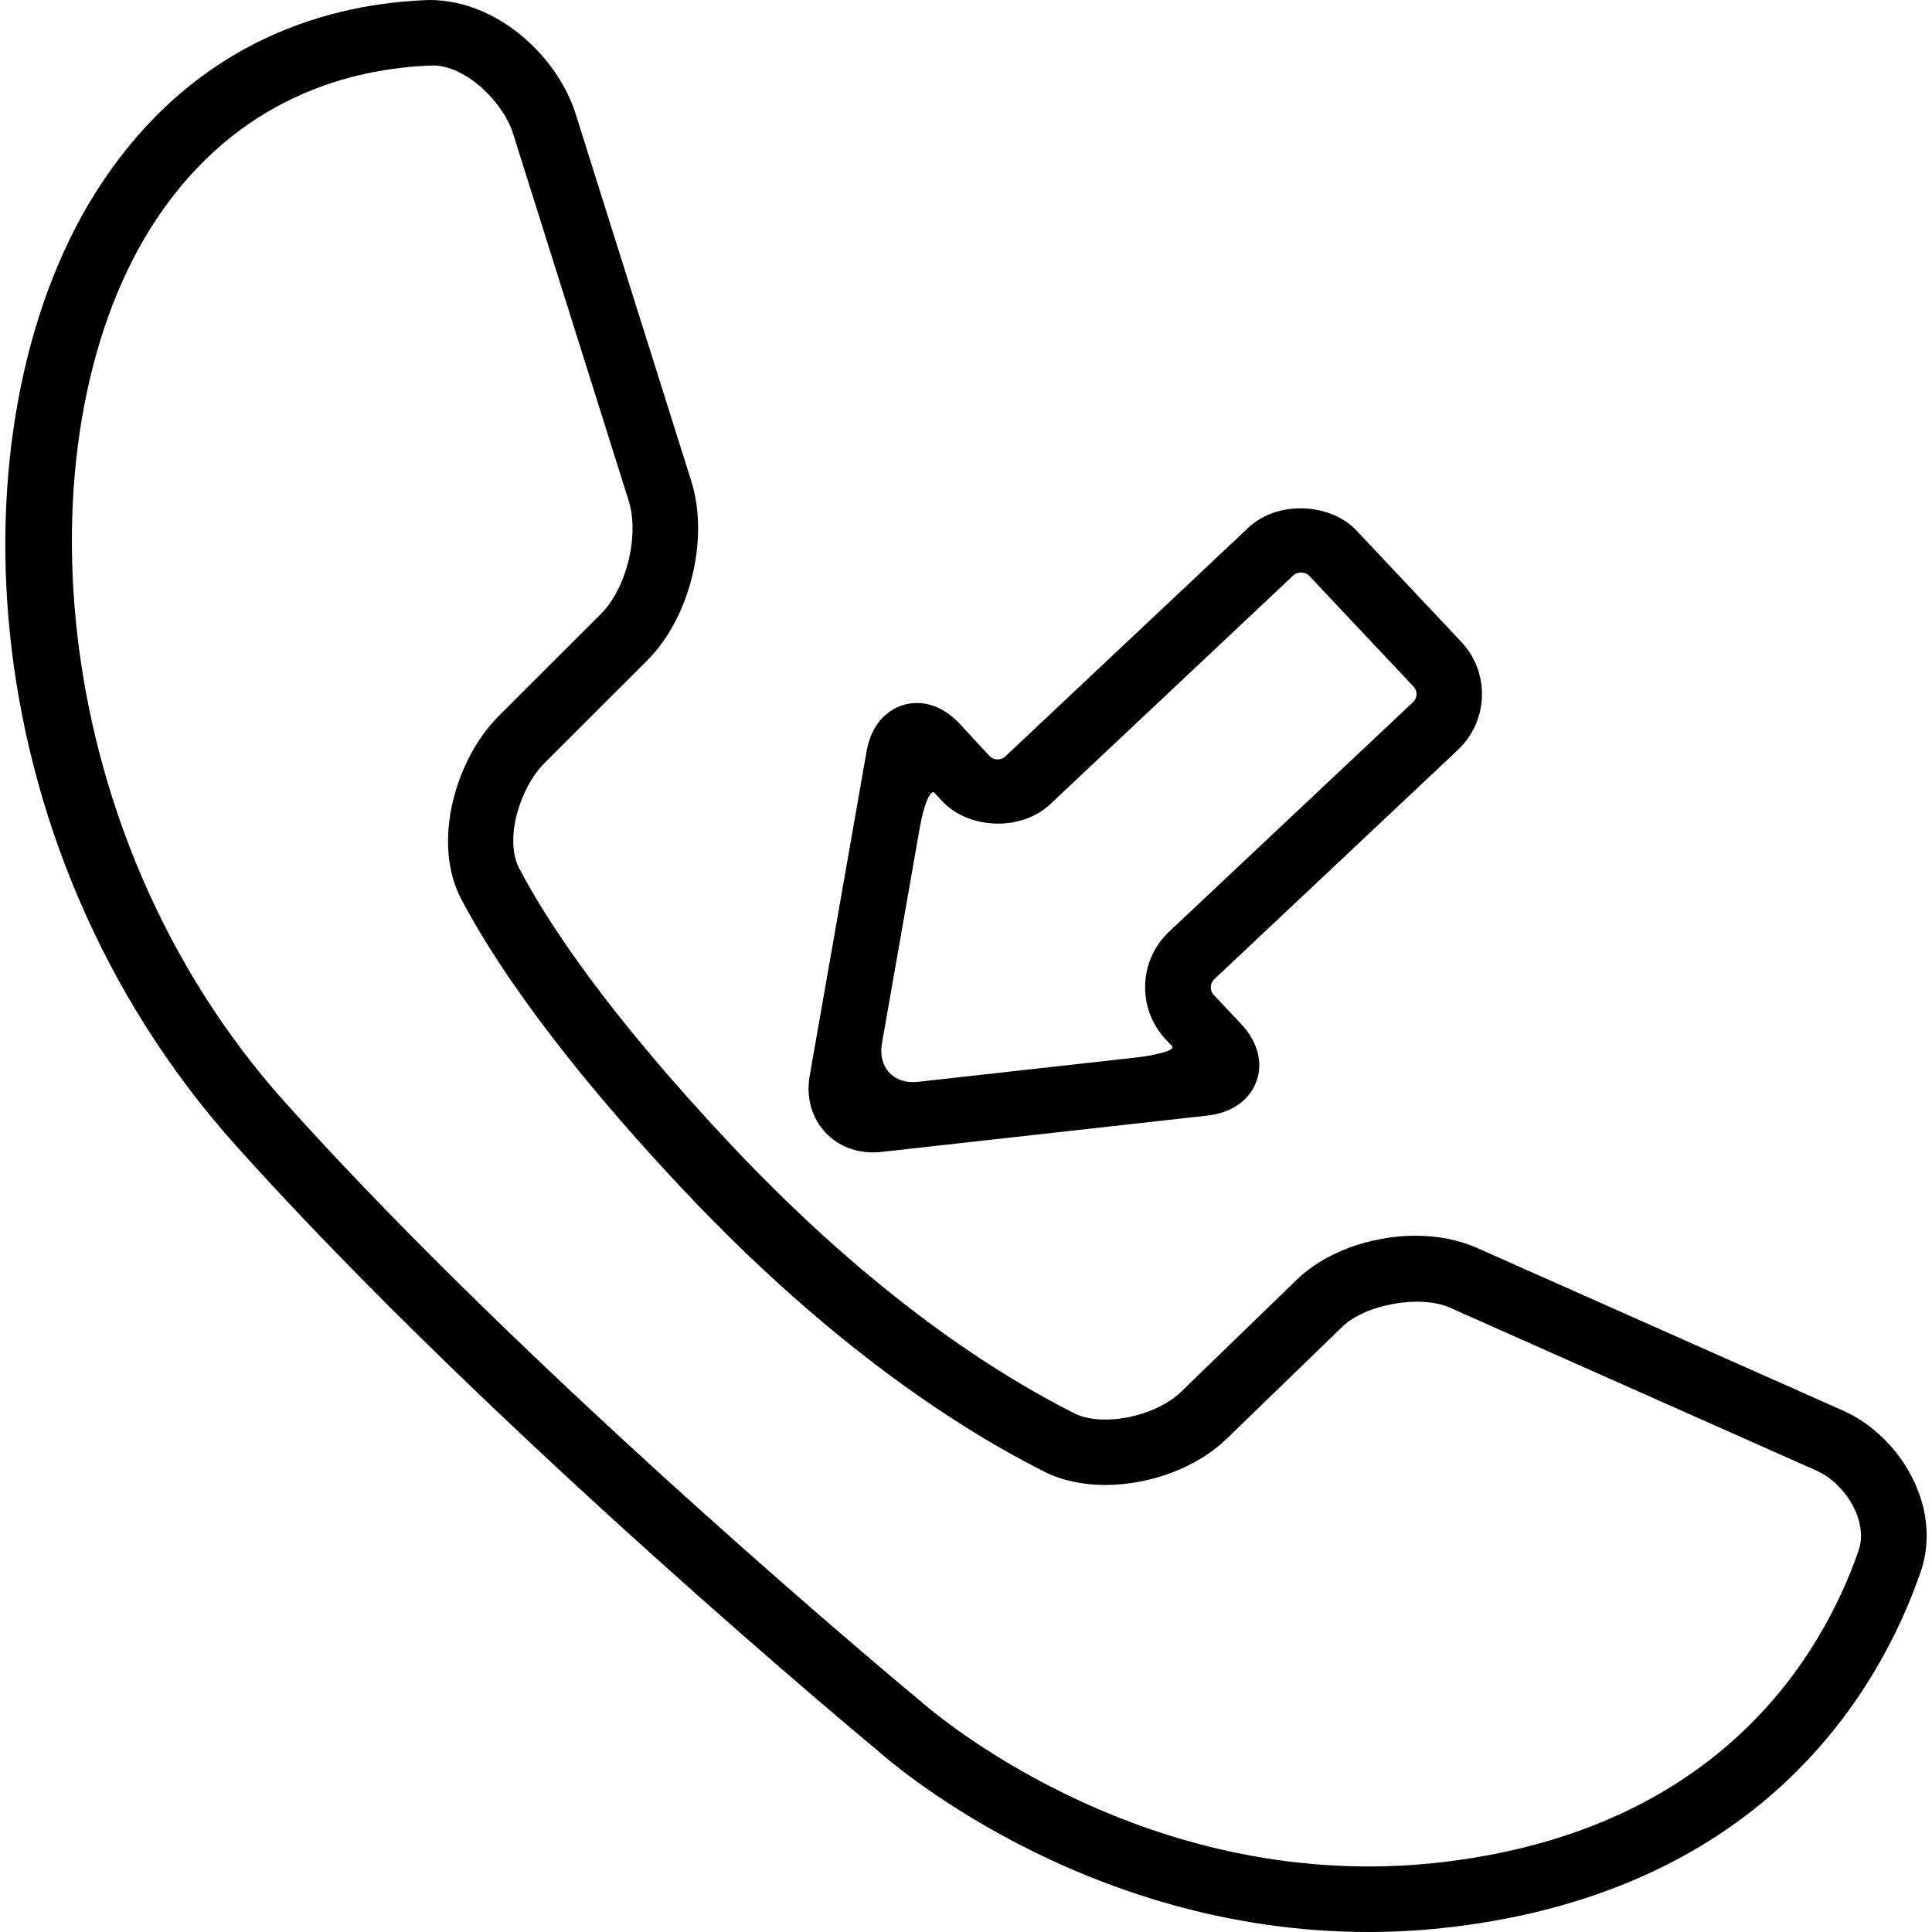
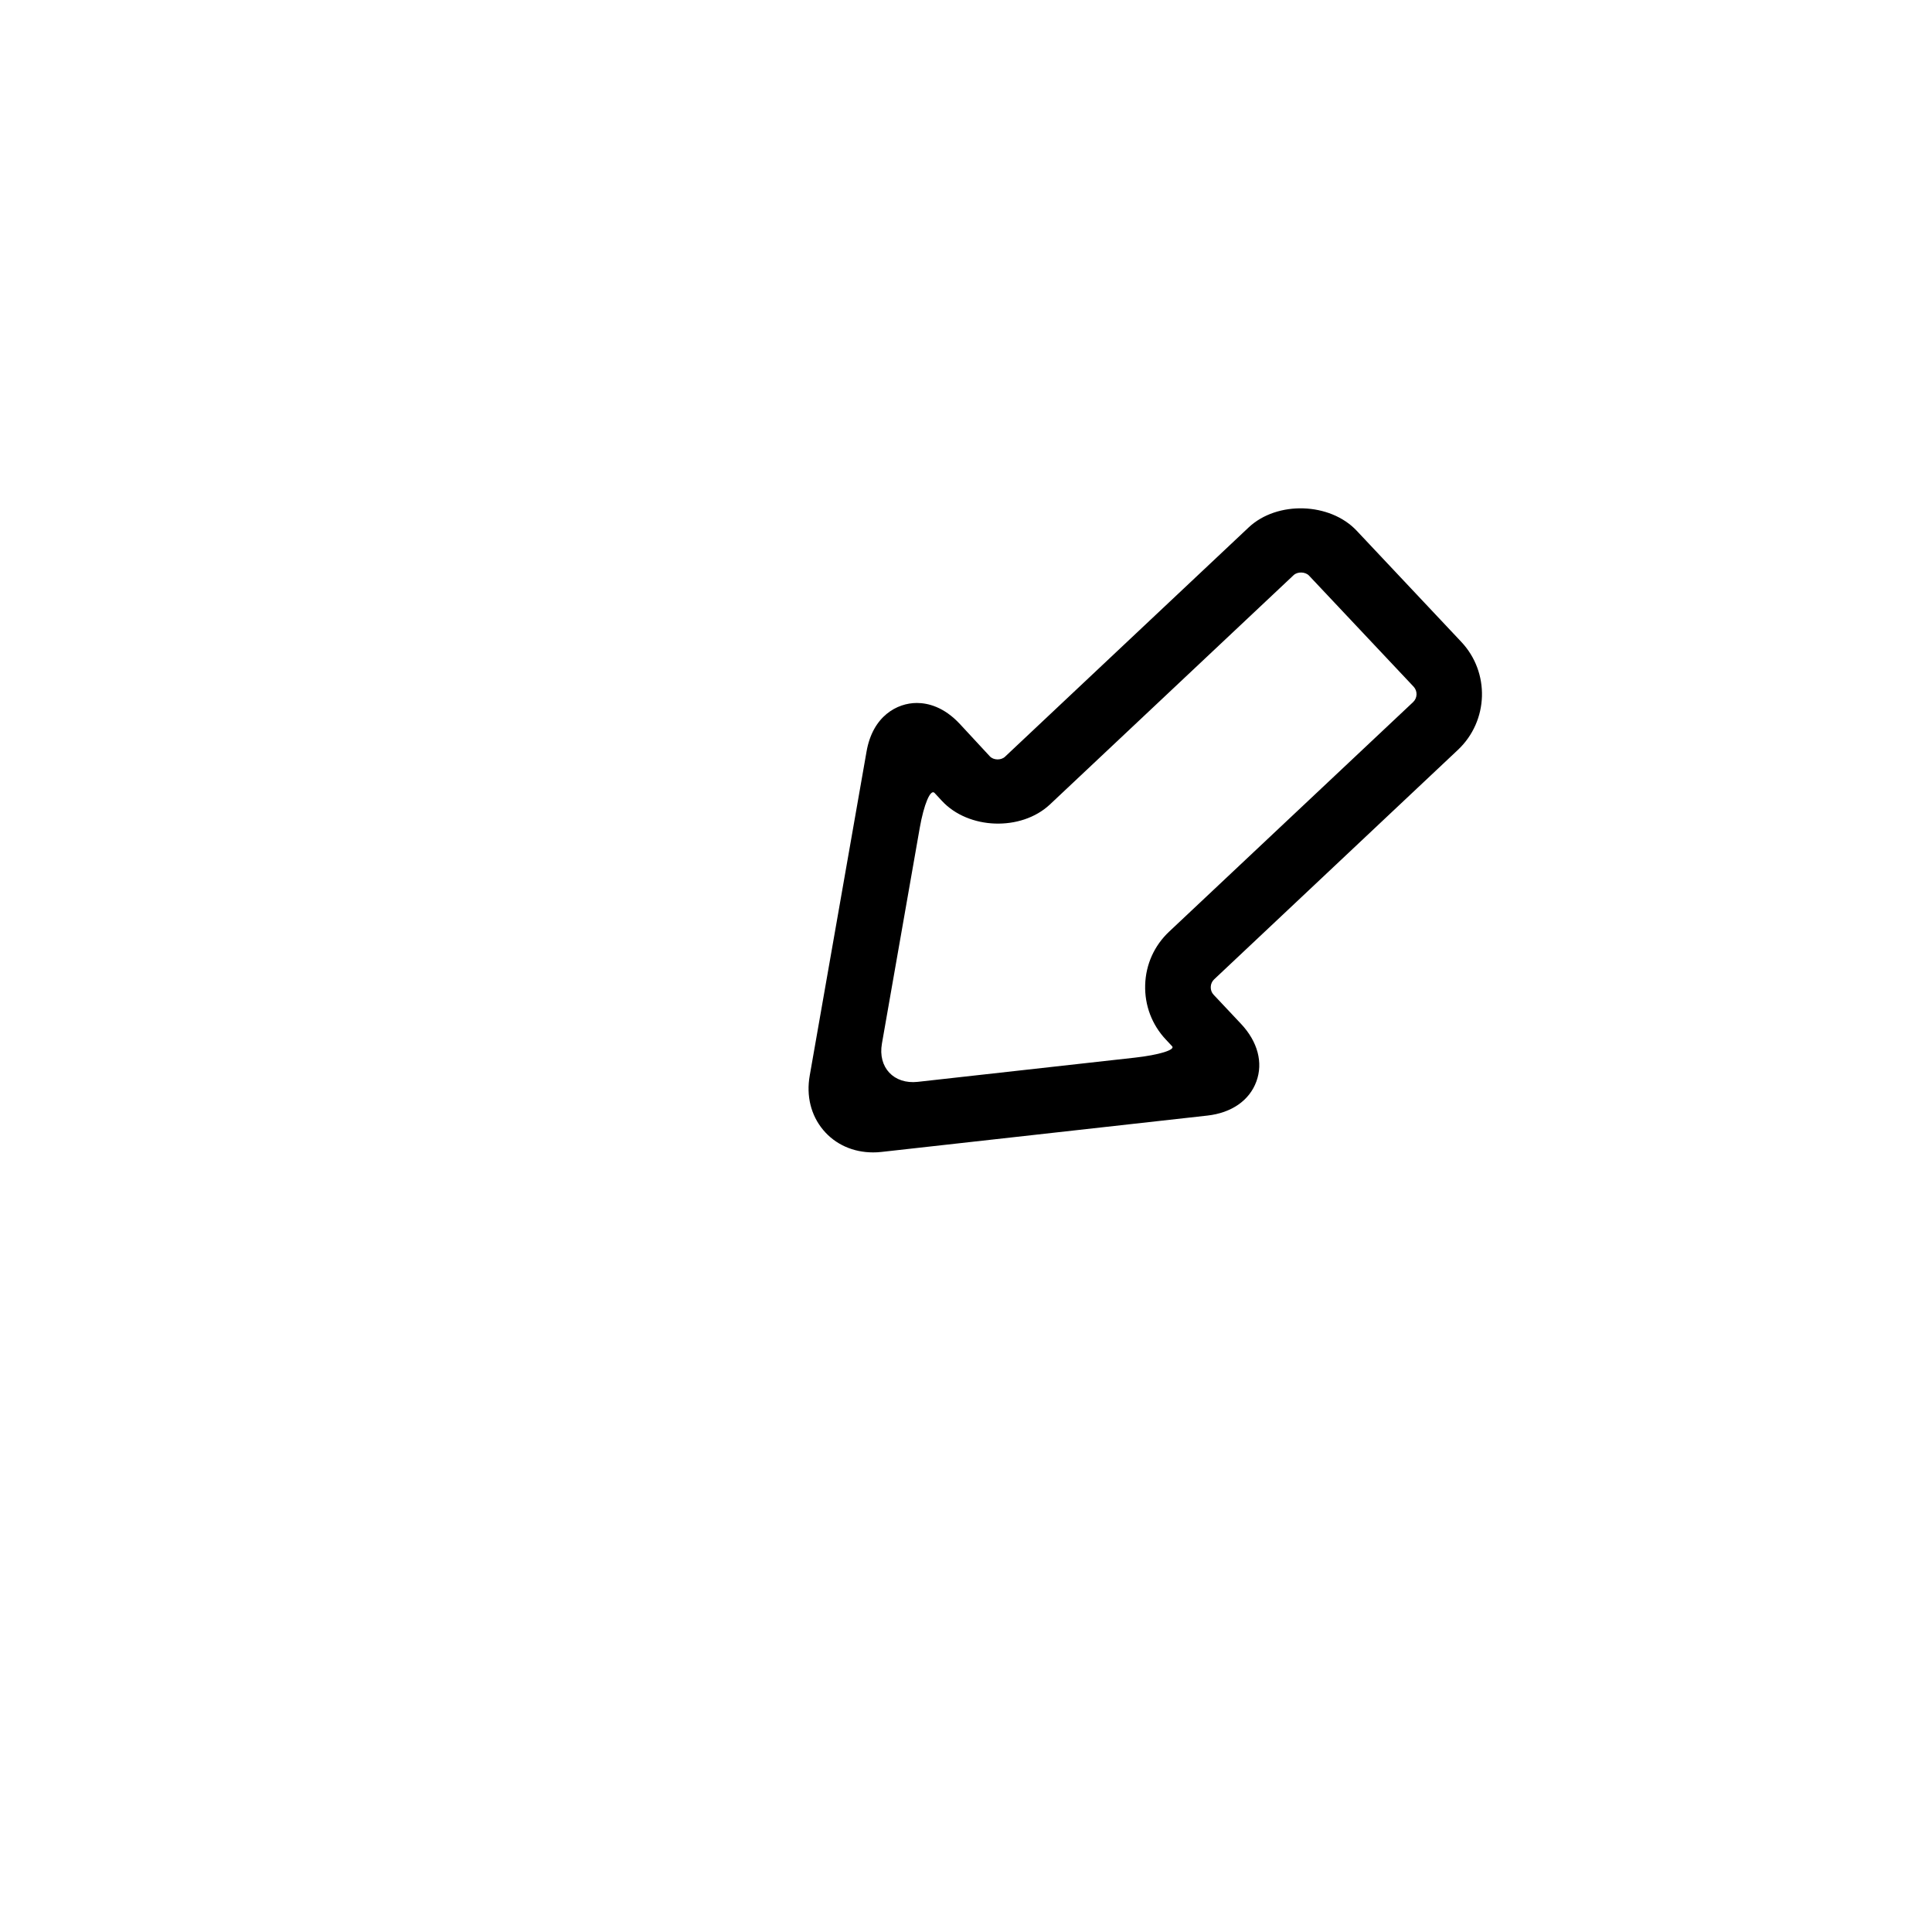
<svg xmlns="http://www.w3.org/2000/svg" fill="#000000" version="1.1" id="Capa_1" width="800px" height="800px" viewBox="0 0 349.313 349.313" xml:space="preserve">
  <g>
    <g>
-       <path d="M18.43,33.045C-8.62,73.644-7,151.813,42.81,207.304c46.197,51.47,115.166,108.643,115.75,109.1    c1.485,1.341,36.863,32.91,88.872,32.91c5.053,0,10.156-0.31,15.219-0.919c56.533-6.829,77.257-43.066,84.568-64.048    c4.18-11.924-3.808-24.756-13.903-29.265l-66.358-29.493c-3.194-1.411-7.008-2.163-11.015-2.163    c-8.206,0-16.433,3.042-21.465,7.932l-20.9,20.256c-3.113,3.017-8.643,5.048-13.746,5.048c-2.188,0-4.104-0.386-5.57-1.122    c-14.102-7.079-36.293-21.2-61.858-48.307c-22.696-24.095-33.464-40.583-38.499-50.166c-2.818-5.365,0.127-14.678,4.535-19.093    l18.613-18.598c7.726-7.726,11.22-21.955,7.932-32.39l-20.918-66.43C100.889,10.45,90.144,0,77.617,0    C60.268,0.576,35.919,6.784,18.43,33.045z M78.264,11.834c5.987,0.023,12.695,6.612,14.487,12.276l20.919,66.43    c1.96,6.259-0.371,15.808-5.015,20.447L90.05,129.582c-7.591,7.609-12.078,22.681-6.652,32.992    c5.406,10.262,16.772,27.743,40.362,52.777c26.741,28.36,50.196,43.27,65.158,50.785c3.072,1.538,6.851,2.351,10.913,2.351    c8.236,0,16.646-3.198,21.967-8.357l20.906-20.257c4.159-4.042,14.051-5.829,19.424-3.452l66.344,29.492    c5.062,2.25,9.46,9.085,7.545,14.513c-6.408,18.393-24.653,50.15-74.803,56.208c-4.586,0.554-9.212,0.828-13.797,0.828    c-46.997,0-79.694-28.736-81.131-30.011c-0.68-0.559-68.896-57.051-114.676-108.064C7.068,149.744,3.585,76.692,28.287,39.618    C42.99,17.552,63.571,12.332,78.264,11.834z" />
      <path d="M263.605,135.572c5.555-5.238,5.813-14,0.584-19.538l-18.891-20.073c-4.824-5.136-14.376-5.451-19.535-0.602    l-44.081,41.484c-0.727,0.655-2.072,0.607-2.717-0.097l-5.388-5.814c-2.933-3.167-5.862-3.832-7.82-3.832    c-3.494,0-7.965,2.308-9.087,8.808l-10.263,58.531c-0.663,3.712,0.213,7.221,2.442,9.877c2.188,2.605,5.403,4.042,9.013,4.042    c0.49,0,1.003-0.021,1.526-0.086l58.91-6.571c4.382-0.492,7.606-2.742,8.855-6.154c1.265-3.423,0.244-7.221-2.772-10.431    l-4.951-5.261c-0.36-0.375-0.538-0.873-0.522-1.411c0.015-0.523,0.229-1.011,0.614-1.376L263.605,135.572z M207.052,178.074    c-0.111,3.687,1.214,7.206,3.753,9.897c0,0,0.497,0.527,1.117,1.193c0.619,0.654-2.392,1.579-6.729,2.062l-39.255,4.377    c-4.336,0.482-7.236-2.61-6.485-6.906l6.833-38.968c0.751-4.299,1.95-7.143,2.687-6.36l1.32,1.422    c4.809,5.205,14.315,5.537,19.52,0.678l44.082-41.482c0.711-0.663,2.103-0.625,2.783,0.086l18.905,20.076    c0.741,0.79,0.706,2.043-0.081,2.788l-44.082,41.475C208.702,170.947,207.158,174.378,207.052,178.074z" />
    </g>
  </g>
</svg>